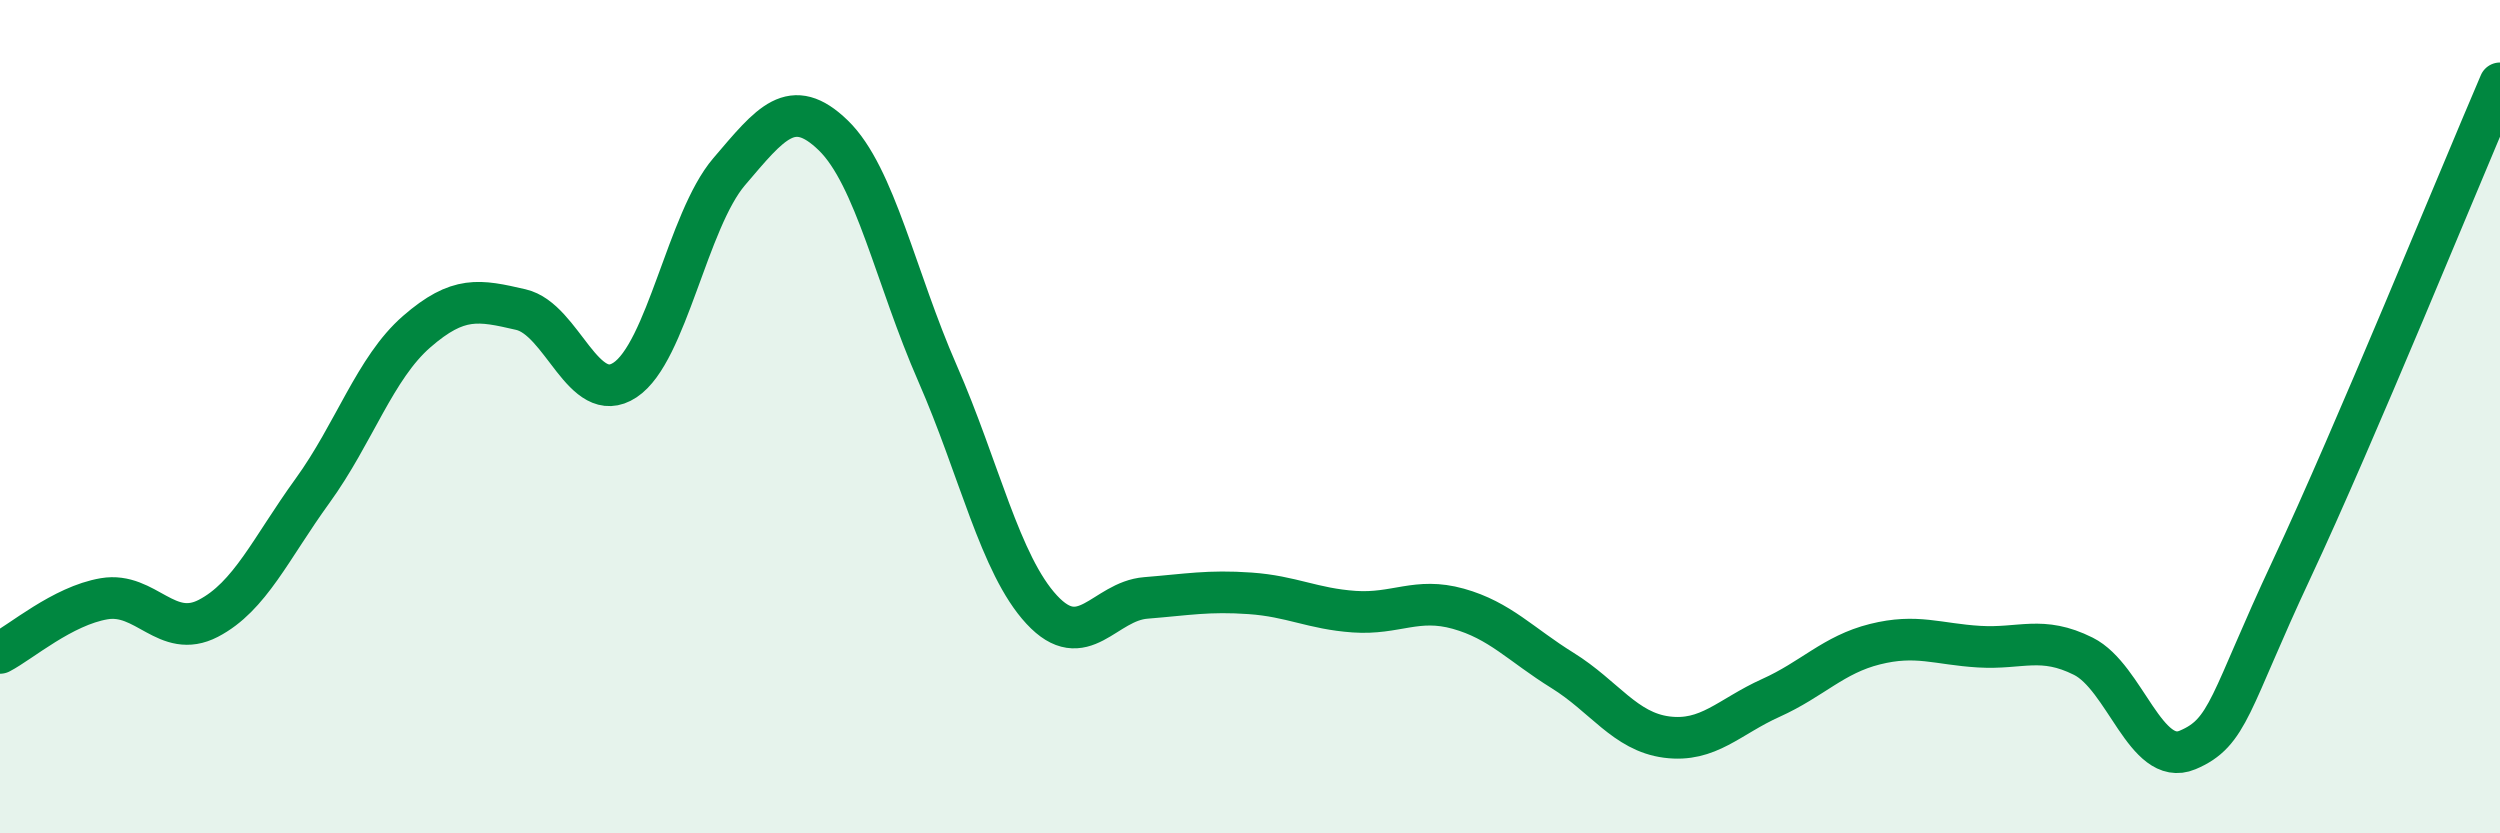
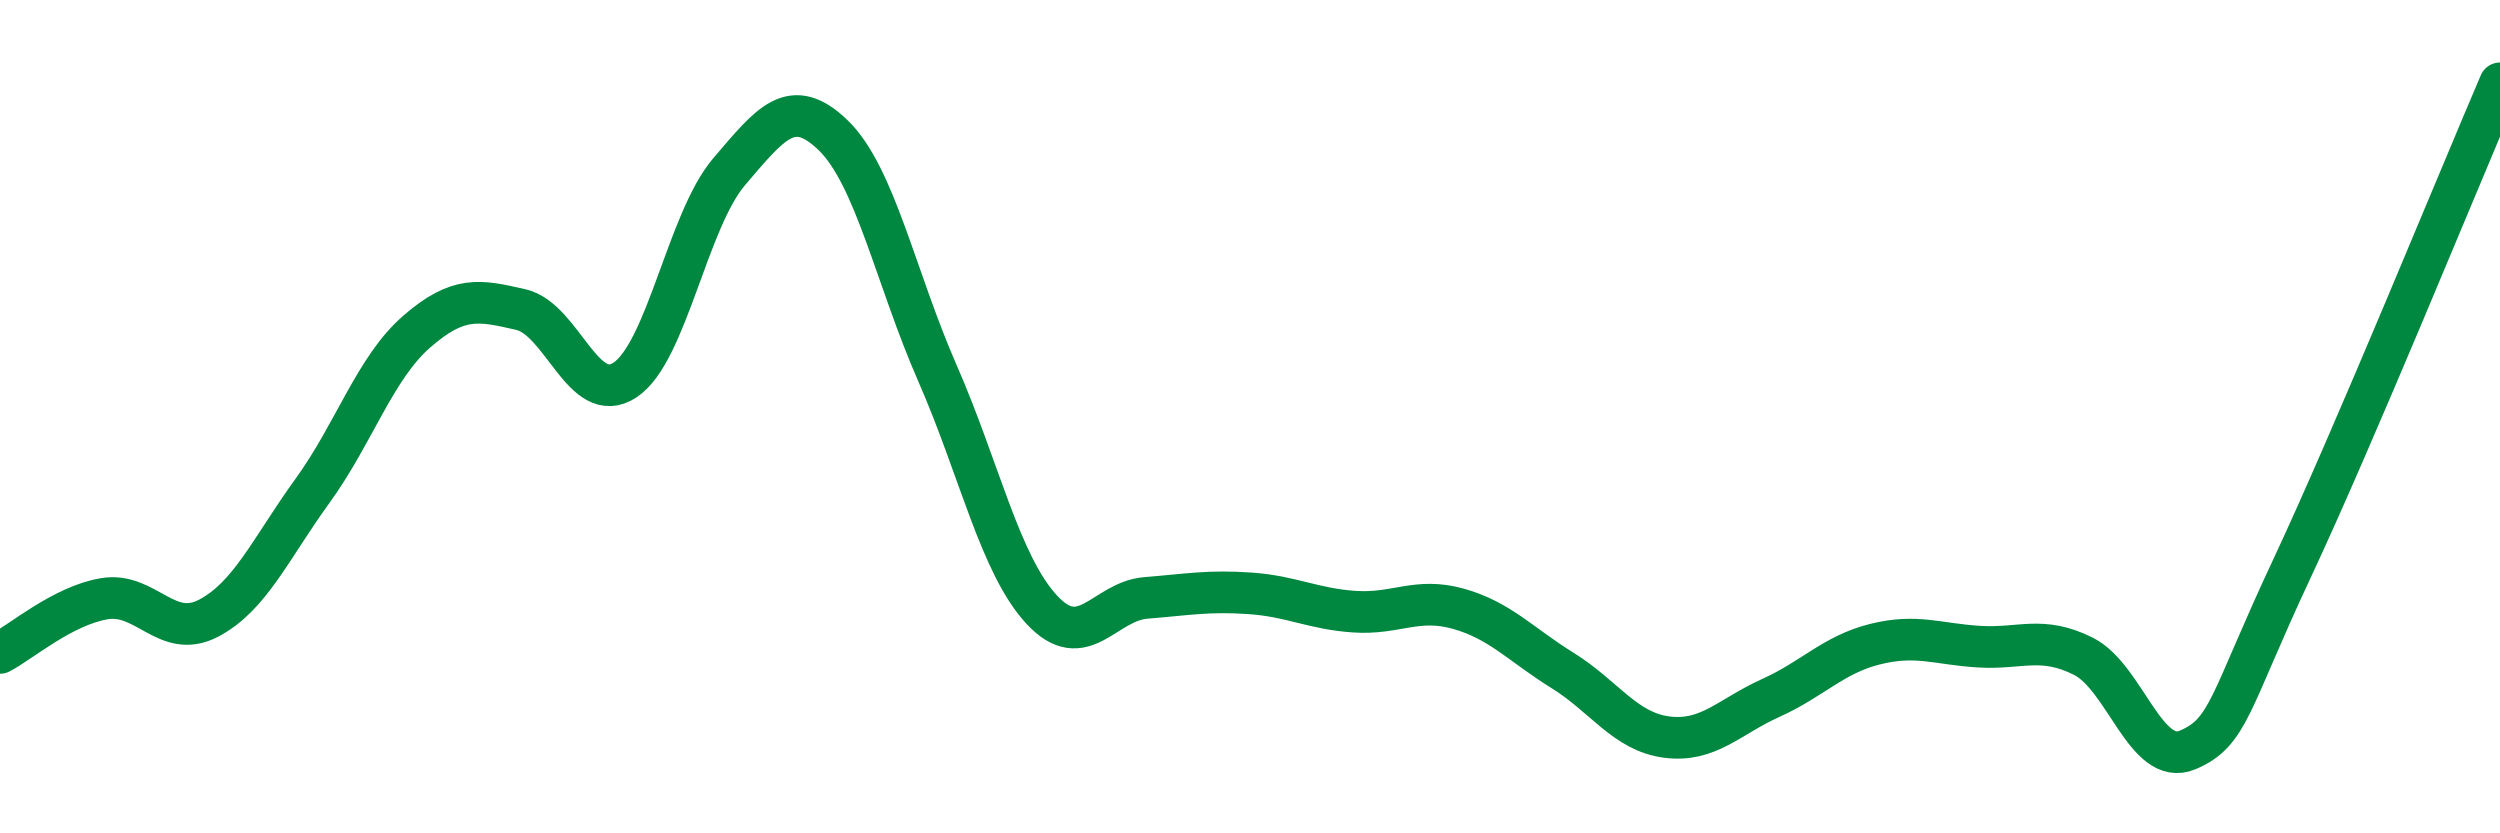
<svg xmlns="http://www.w3.org/2000/svg" width="60" height="20" viewBox="0 0 60 20">
-   <path d="M 0,15.67 C 0.5,15.41 1.5,14.54 2.5,14.37 C 3.5,14.2 4,15.36 5,14.84 C 6,14.32 6.5,13.16 7.5,11.78 C 8.5,10.4 9,8.83 10,7.96 C 11,7.09 11.5,7.2 12.5,7.43 C 13.5,7.66 14,9.78 15,9.12 C 16,8.46 16.5,5.29 17.5,4.12 C 18.5,2.95 19,2.28 20,3.25 C 21,4.22 21.5,6.68 22.5,8.96 C 23.5,11.24 24,13.55 25,14.63 C 26,15.71 26.5,14.43 27.5,14.35 C 28.5,14.27 29,14.17 30,14.24 C 31,14.31 31.5,14.61 32.5,14.68 C 33.5,14.75 34,14.33 35,14.61 C 36,14.89 36.5,15.47 37.5,16.09 C 38.5,16.71 39,17.56 40,17.69 C 41,17.82 41.5,17.2 42.5,16.75 C 43.5,16.3 44,15.71 45,15.46 C 46,15.21 46.5,15.46 47.5,15.52 C 48.5,15.58 49,15.25 50,15.75 C 51,16.25 51.5,18.42 52.5,18 C 53.5,17.58 53.5,16.86 55,13.66 C 56.5,10.46 59,4.33 60,2L60 20L0 20Z" fill="#008740" opacity="0.1" stroke-linecap="round" stroke-linejoin="round" />
  <path d="M 0,15.67 C 0.5,15.41 1.5,14.54 2.5,14.37 C 3.5,14.2 4,15.36 5,14.84 C 6,14.32 6.5,13.16 7.5,11.78 C 8.5,10.4 9,8.83 10,7.96 C 11,7.09 11.5,7.2 12.5,7.43 C 13.5,7.66 14,9.78 15,9.12 C 16,8.46 16.5,5.29 17.5,4.12 C 18.5,2.95 19,2.28 20,3.25 C 21,4.22 21.5,6.68 22.5,8.96 C 23.5,11.24 24,13.55 25,14.63 C 26,15.71 26.5,14.43 27.5,14.35 C 28.5,14.27 29,14.17 30,14.24 C 31,14.31 31.5,14.61 32.5,14.68 C 33.5,14.75 34,14.33 35,14.61 C 36,14.89 36.5,15.47 37.5,16.09 C 38.5,16.71 39,17.56 40,17.69 C 41,17.82 41.5,17.2 42.5,16.75 C 43.5,16.3 44,15.71 45,15.46 C 46,15.21 46.5,15.46 47.5,15.52 C 48.5,15.58 49,15.25 50,15.75 C 51,16.25 51.5,18.42 52.5,18 C 53.5,17.58 53.5,16.86 55,13.66 C 56.5,10.46 59,4.33 60,2" stroke="#008740" stroke-width="1" fill="none" stroke-linecap="round" stroke-linejoin="round" />
</svg>